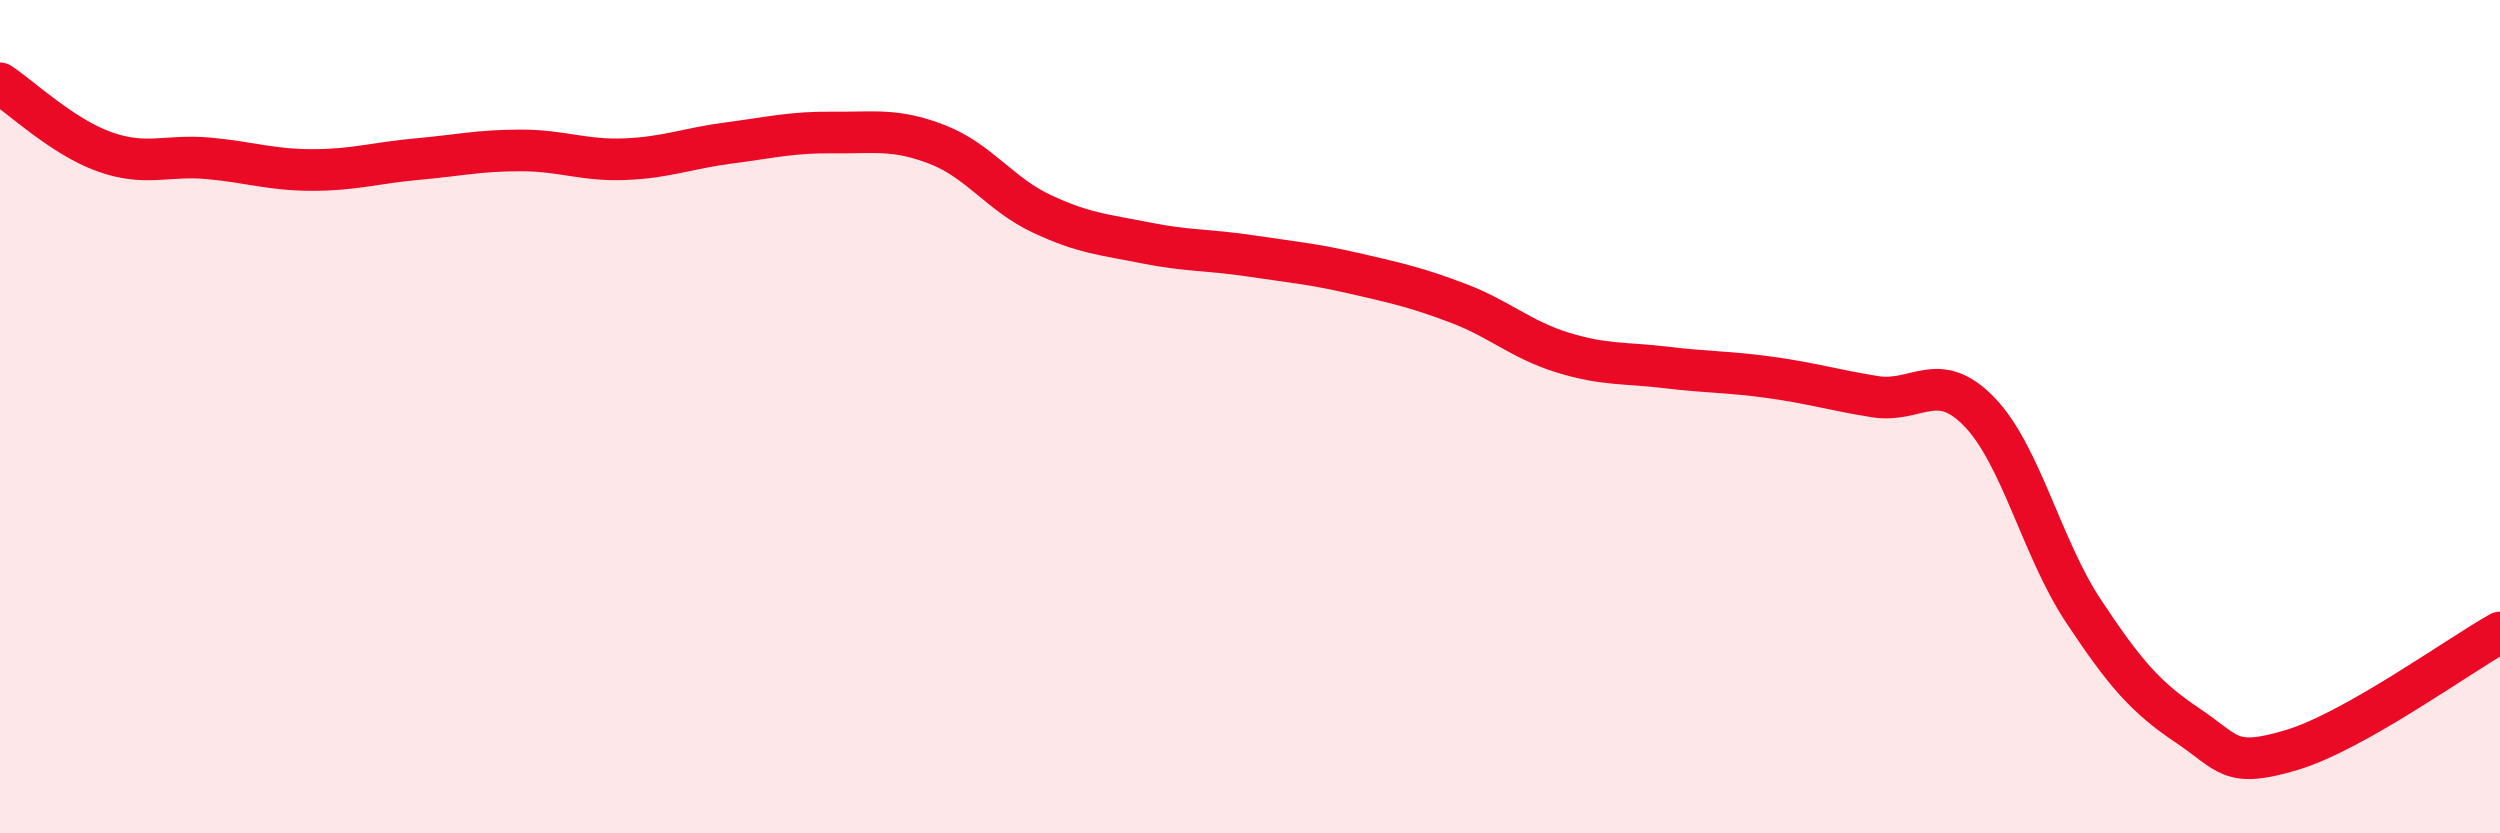
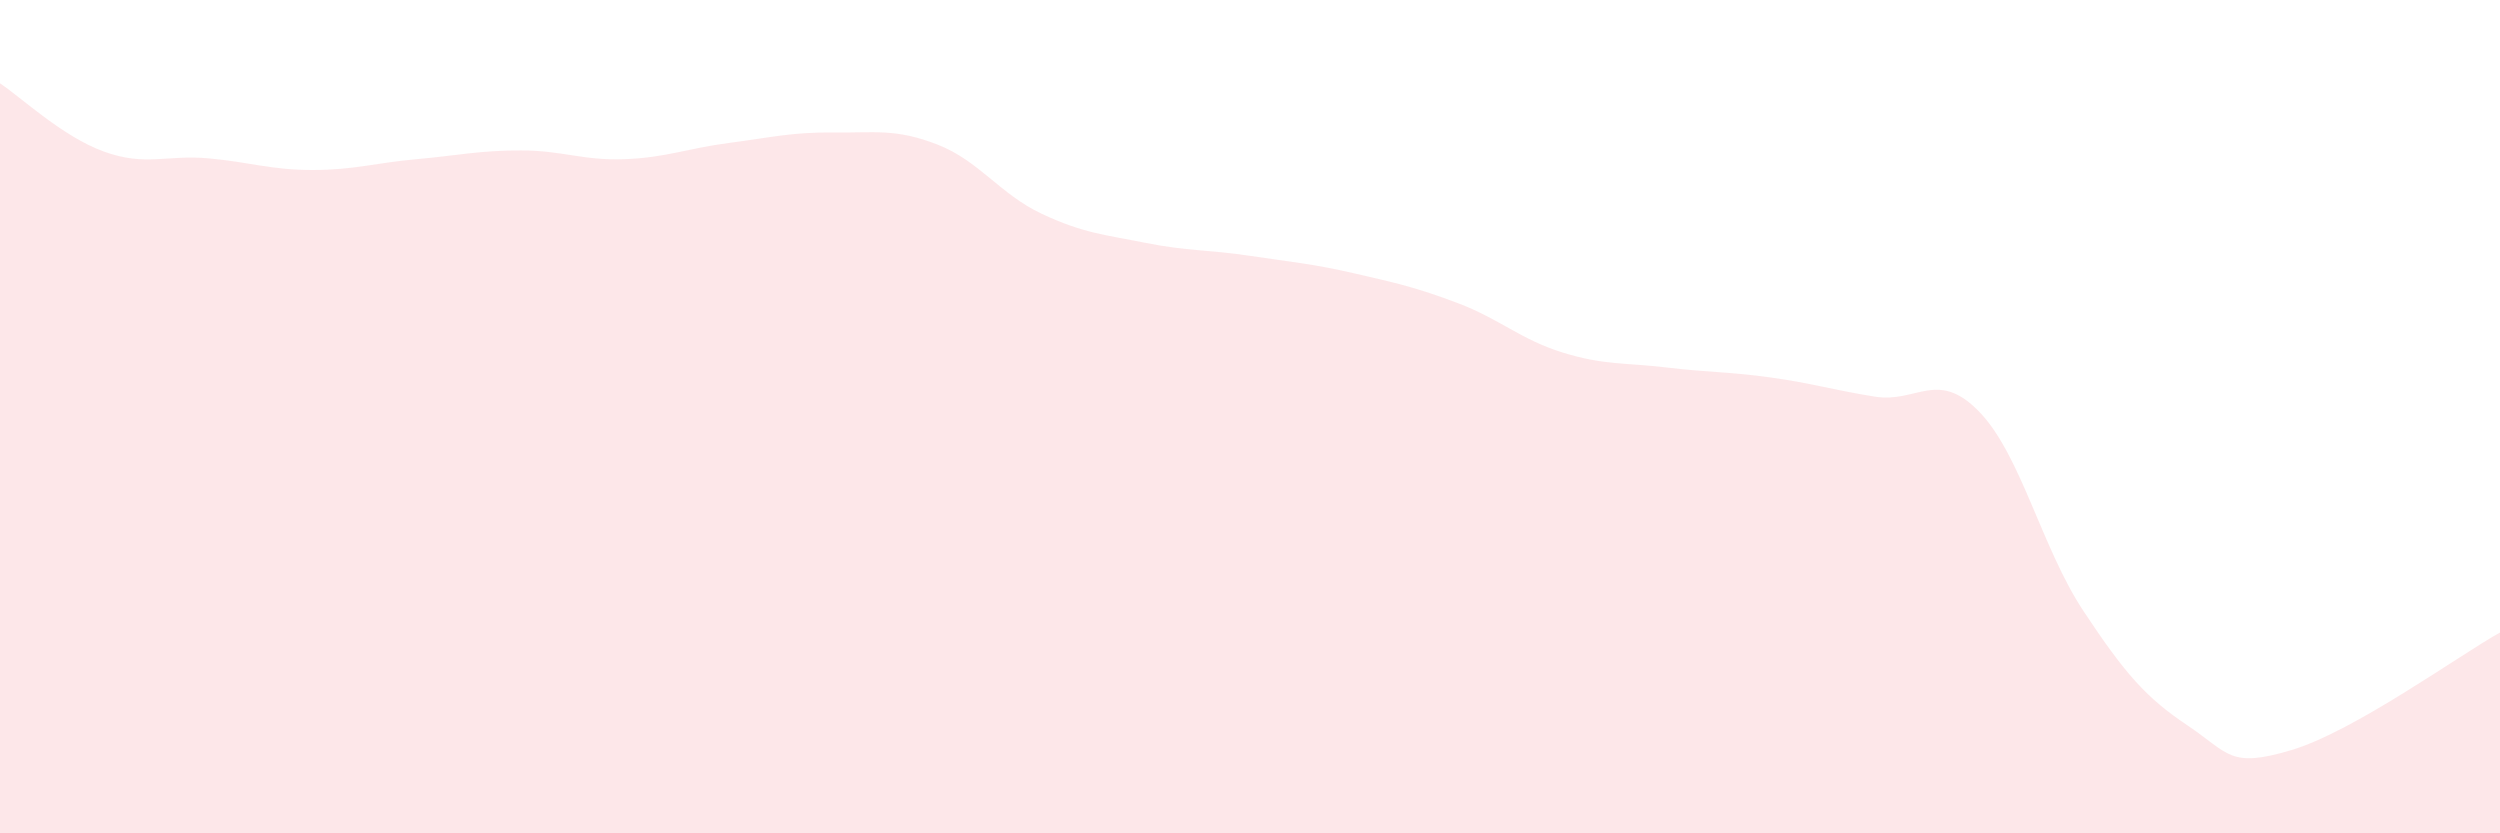
<svg xmlns="http://www.w3.org/2000/svg" width="60" height="20" viewBox="0 0 60 20">
  <path d="M 0,2 C 0.5,2.33 1.5,3.28 2.5,3.64 C 3.5,4 4,3.71 5,3.8 C 6,3.89 6.5,4.08 7.5,4.08 C 8.5,4.08 9,3.91 10,3.82 C 11,3.73 11.5,3.61 12.5,3.61 C 13.5,3.61 14,3.86 15,3.82 C 16,3.78 16.5,3.56 17.5,3.43 C 18.5,3.3 19,3.17 20,3.18 C 21,3.19 21.5,3.08 22.5,3.47 C 23.5,3.86 24,4.66 25,5.13 C 26,5.6 26.5,5.63 27.5,5.83 C 28.5,6.03 29,5.99 30,6.14 C 31,6.29 31.5,6.33 32.5,6.56 C 33.5,6.79 34,6.9 35,7.28 C 36,7.66 36.5,8.15 37.5,8.46 C 38.5,8.77 39,8.7 40,8.82 C 41,8.94 41.5,8.92 42.5,9.06 C 43.5,9.2 44,9.36 45,9.52 C 46,9.68 46.5,8.85 47.5,9.88 C 48.5,10.91 49,13.15 50,14.66 C 51,16.17 51.5,16.74 52.5,17.41 C 53.5,18.08 53.5,18.45 55,18 C 56.5,17.55 59,15.74 60,15.18L60 20L0 20Z" fill="#EB0A25" opacity="0.1" stroke-linecap="round" stroke-linejoin="round" />
-   <path d="M 0,2 C 0.5,2.33 1.5,3.28 2.5,3.64 C 3.5,4 4,3.71 5,3.8 C 6,3.89 6.5,4.08 7.5,4.08 C 8.5,4.08 9,3.91 10,3.82 C 11,3.73 11.5,3.61 12.5,3.61 C 13.5,3.61 14,3.86 15,3.82 C 16,3.78 16.5,3.56 17.5,3.43 C 18.5,3.3 19,3.17 20,3.18 C 21,3.19 21.5,3.08 22.5,3.47 C 23.5,3.86 24,4.66 25,5.13 C 26,5.6 26.5,5.63 27.5,5.83 C 28.5,6.03 29,5.99 30,6.14 C 31,6.29 31.5,6.33 32.5,6.56 C 33.5,6.79 34,6.9 35,7.28 C 36,7.66 36.5,8.15 37.5,8.46 C 38.5,8.77 39,8.7 40,8.82 C 41,8.94 41.5,8.92 42.5,9.06 C 43.5,9.2 44,9.36 45,9.52 C 46,9.68 46.5,8.85 47.5,9.88 C 48.5,10.91 49,13.15 50,14.66 C 51,16.17 51.5,16.74 52.5,17.41 C 53.5,18.08 53.5,18.45 55,18 C 56.5,17.55 59,15.74 60,15.18" stroke="#EB0A25" stroke-width="1" fill="none" stroke-linecap="round" stroke-linejoin="round" />
</svg>